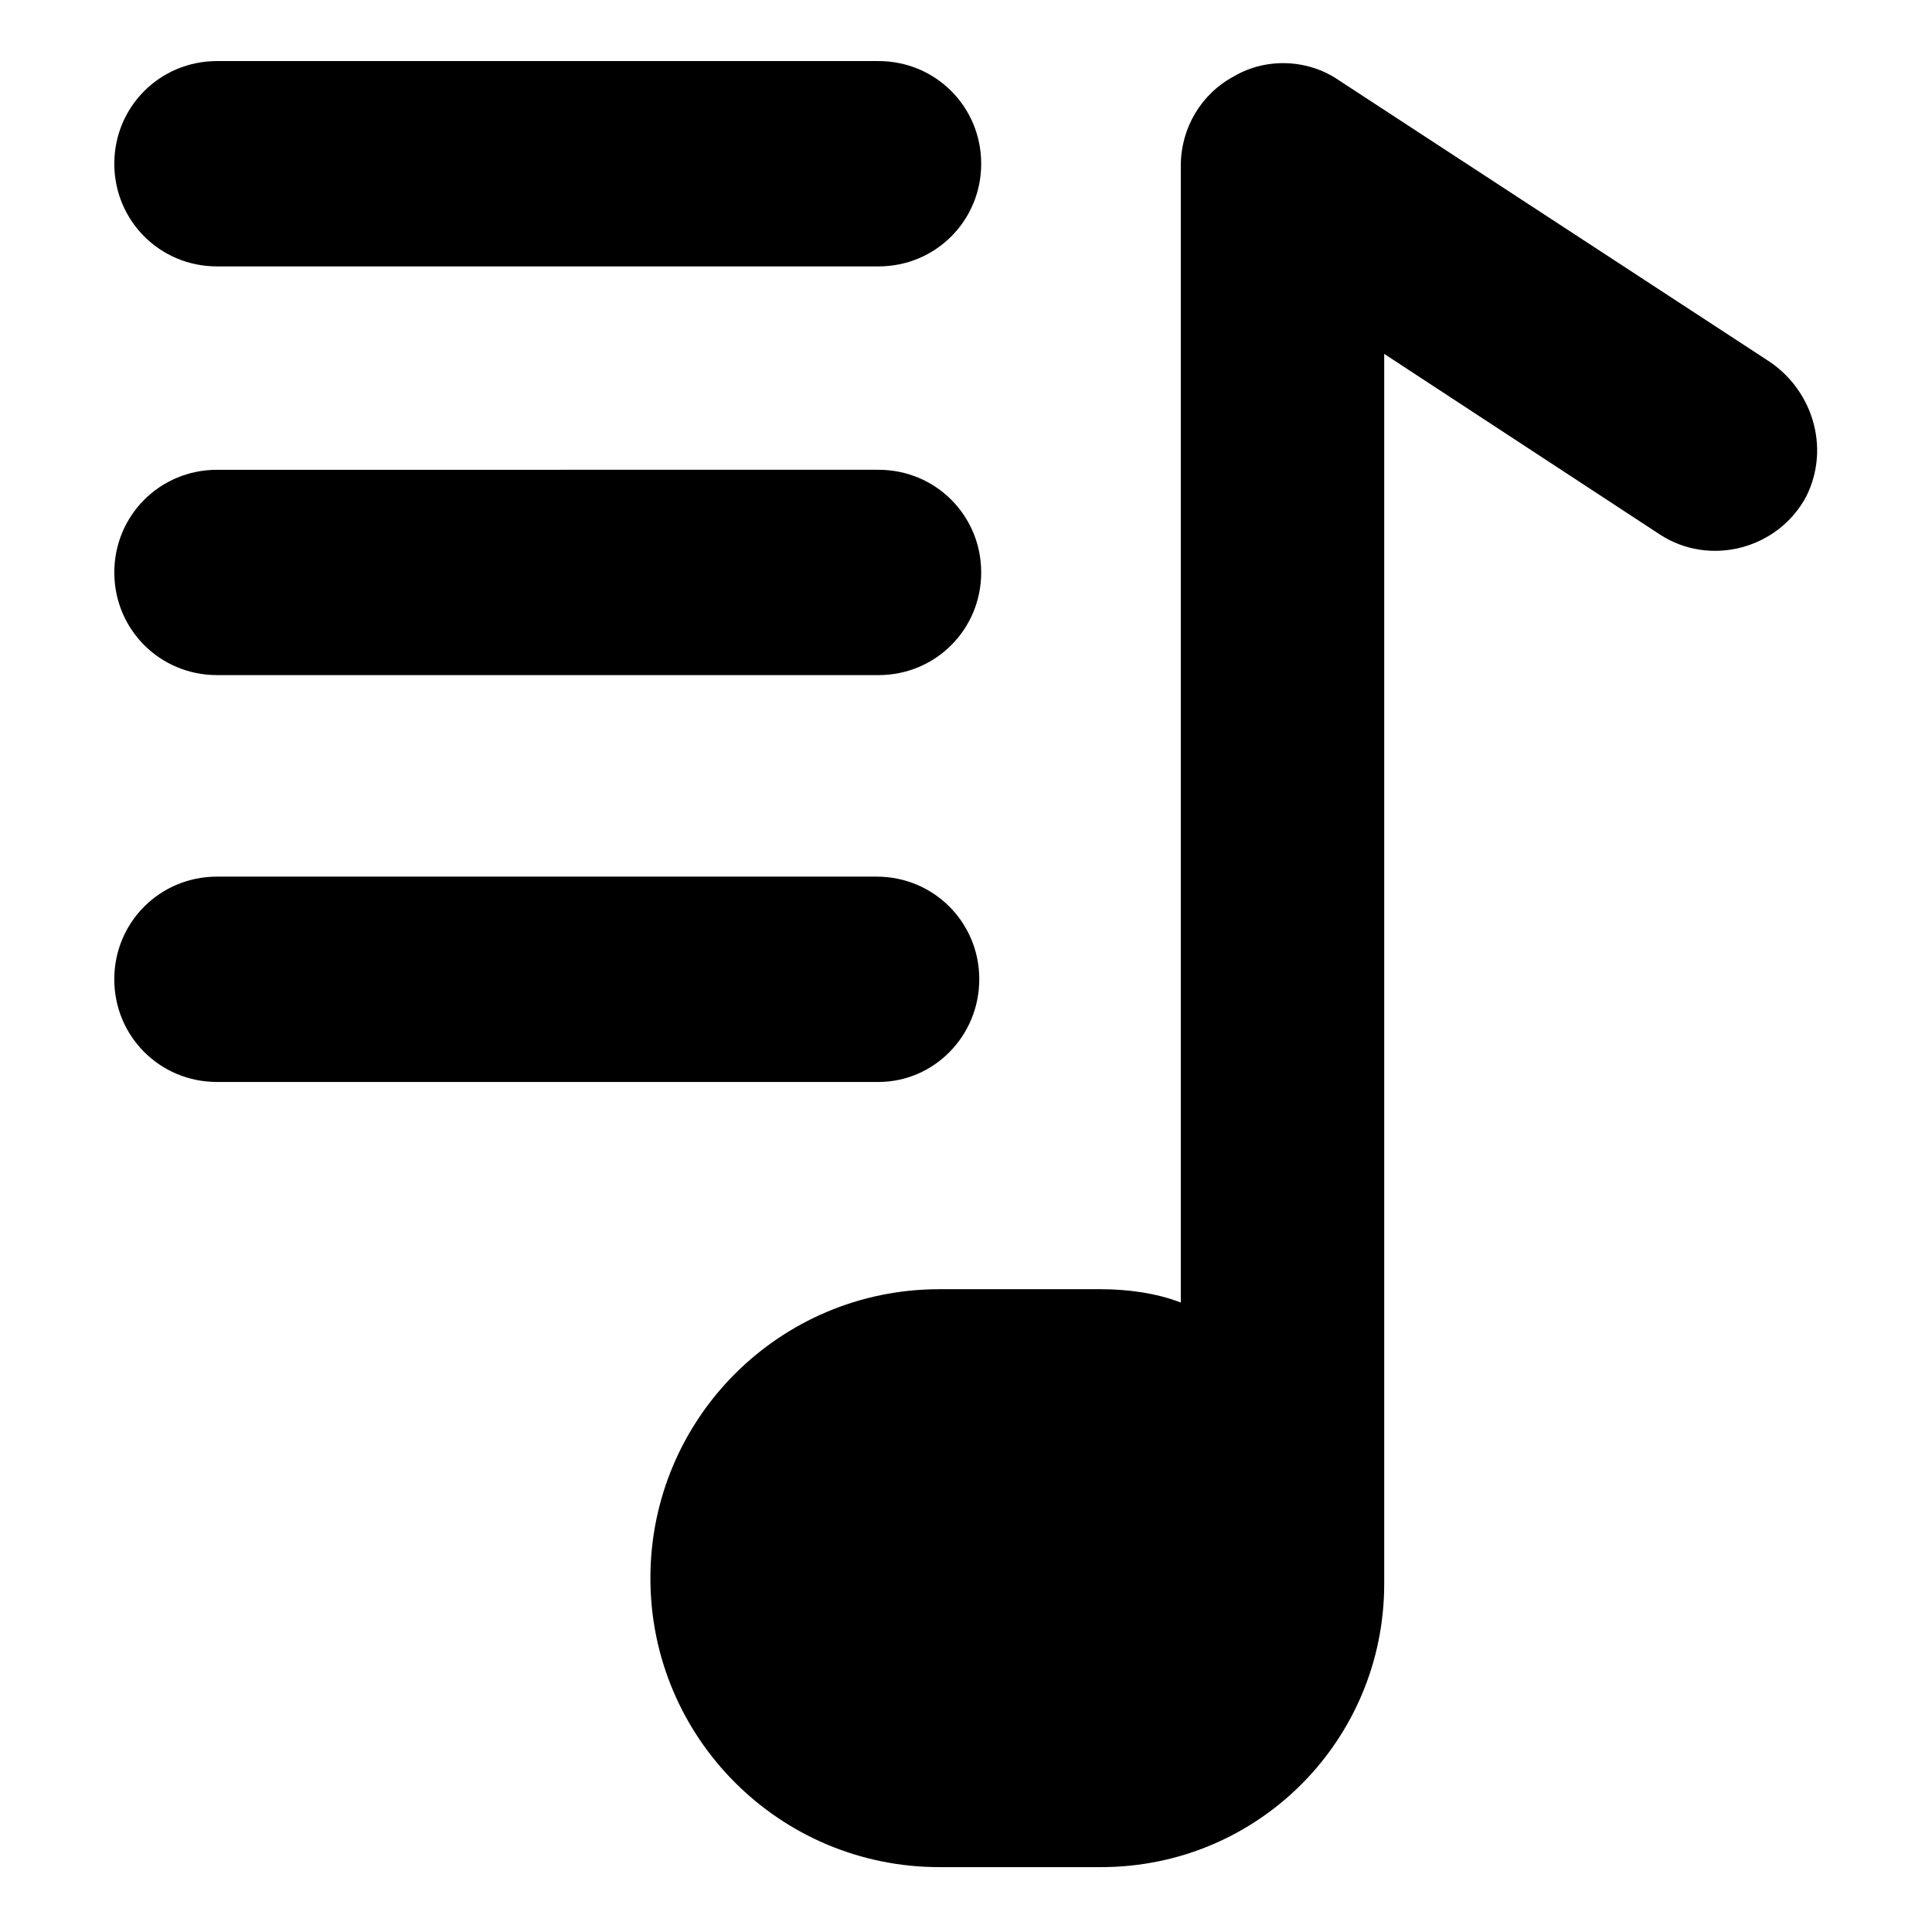
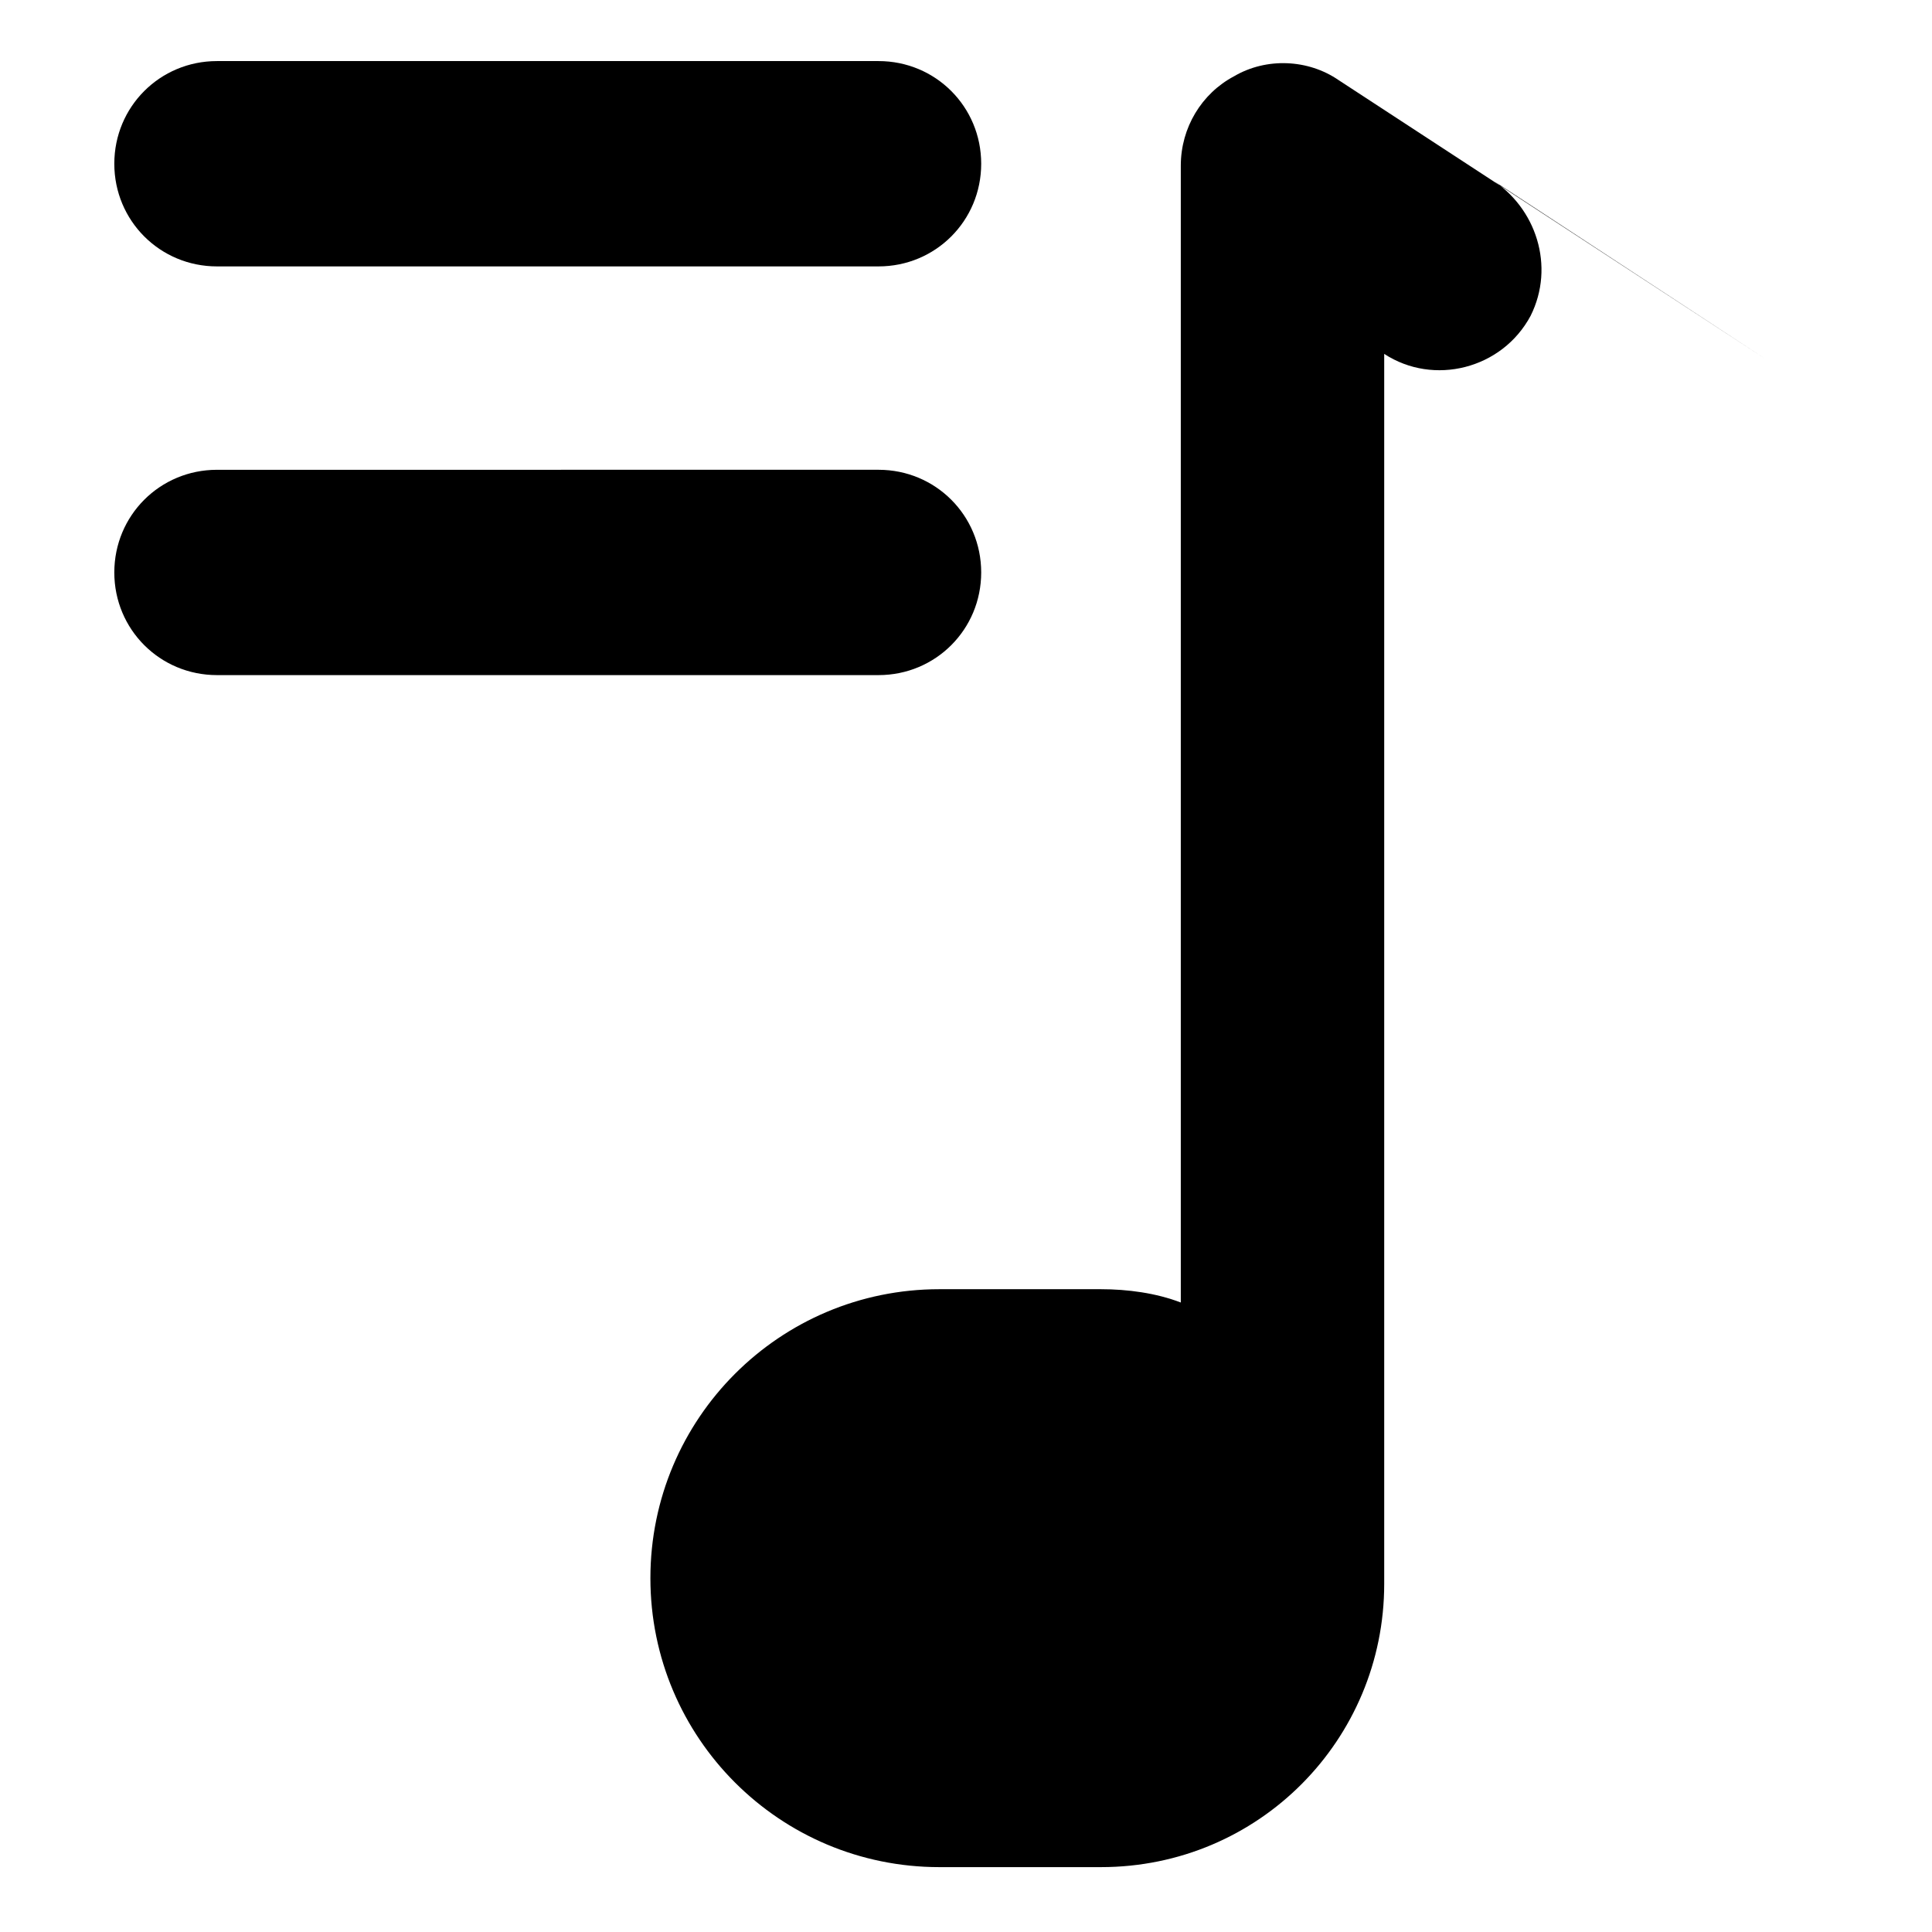
<svg xmlns="http://www.w3.org/2000/svg" fill="#000000" width="800px" height="800px" version="1.1" viewBox="144 144 512 512">
  <g>
-     <path d="m612.1 239.29-113.36-74.062c-8.062-5.543-19.145-6.047-27.711-1.008-8.566 4.535-14.105 13.602-14.105 23.68v301.28c-6.551-2.519-14.105-3.527-21.16-3.527h-42.824c-42.32 0-76.578 34.258-76.578 76.578 0 42.32 34.258 76.578 76.578 76.578h42.824c41.816 0 75.066-33.754 75.066-75.066v-325.96l73.051 47.863c13.098 8.566 31.234 4.031 38.793-10.078 6.551-13.102 1.516-28.719-10.578-36.273z" />
+     <path d="m612.1 239.29-113.36-74.062c-8.062-5.543-19.145-6.047-27.711-1.008-8.566 4.535-14.105 13.602-14.105 23.68v301.28c-6.551-2.519-14.105-3.527-21.16-3.527h-42.824c-42.32 0-76.578 34.258-76.578 76.578 0 42.32 34.258 76.578 76.578 76.578h42.824c41.816 0 75.066-33.754 75.066-75.066v-325.96c13.098 8.566 31.234 4.031 38.793-10.078 6.551-13.102 1.516-28.719-10.578-36.273z" />
    <path d="m201.5 214.6h175.32c15.113 0 27.207-12.09 27.207-27.207 0-15.113-12.09-27.207-27.207-27.207h-175.32c-15.113 0-27.207 12.09-27.207 27.207 0.004 15.113 12.094 27.207 27.207 27.207z" />
    <path d="m201.5 322.91h175.32c15.113 0 27.207-12.09 27.207-27.207 0-15.113-12.09-27.207-27.207-27.207l-175.32 0.004c-15.113 0-27.207 12.09-27.207 27.207 0.004 15.113 12.094 27.203 27.207 27.203z" />
-     <path d="m403.52 403.52c0-15.113-12.09-27.207-27.207-27.207l-174.82 0.004c-15.113 0-27.207 12.09-27.207 27.207 0 15.113 12.09 27.207 27.207 27.207h175.32c14.613-0.004 26.703-12.094 26.703-27.211z" />
  </g>
</svg>